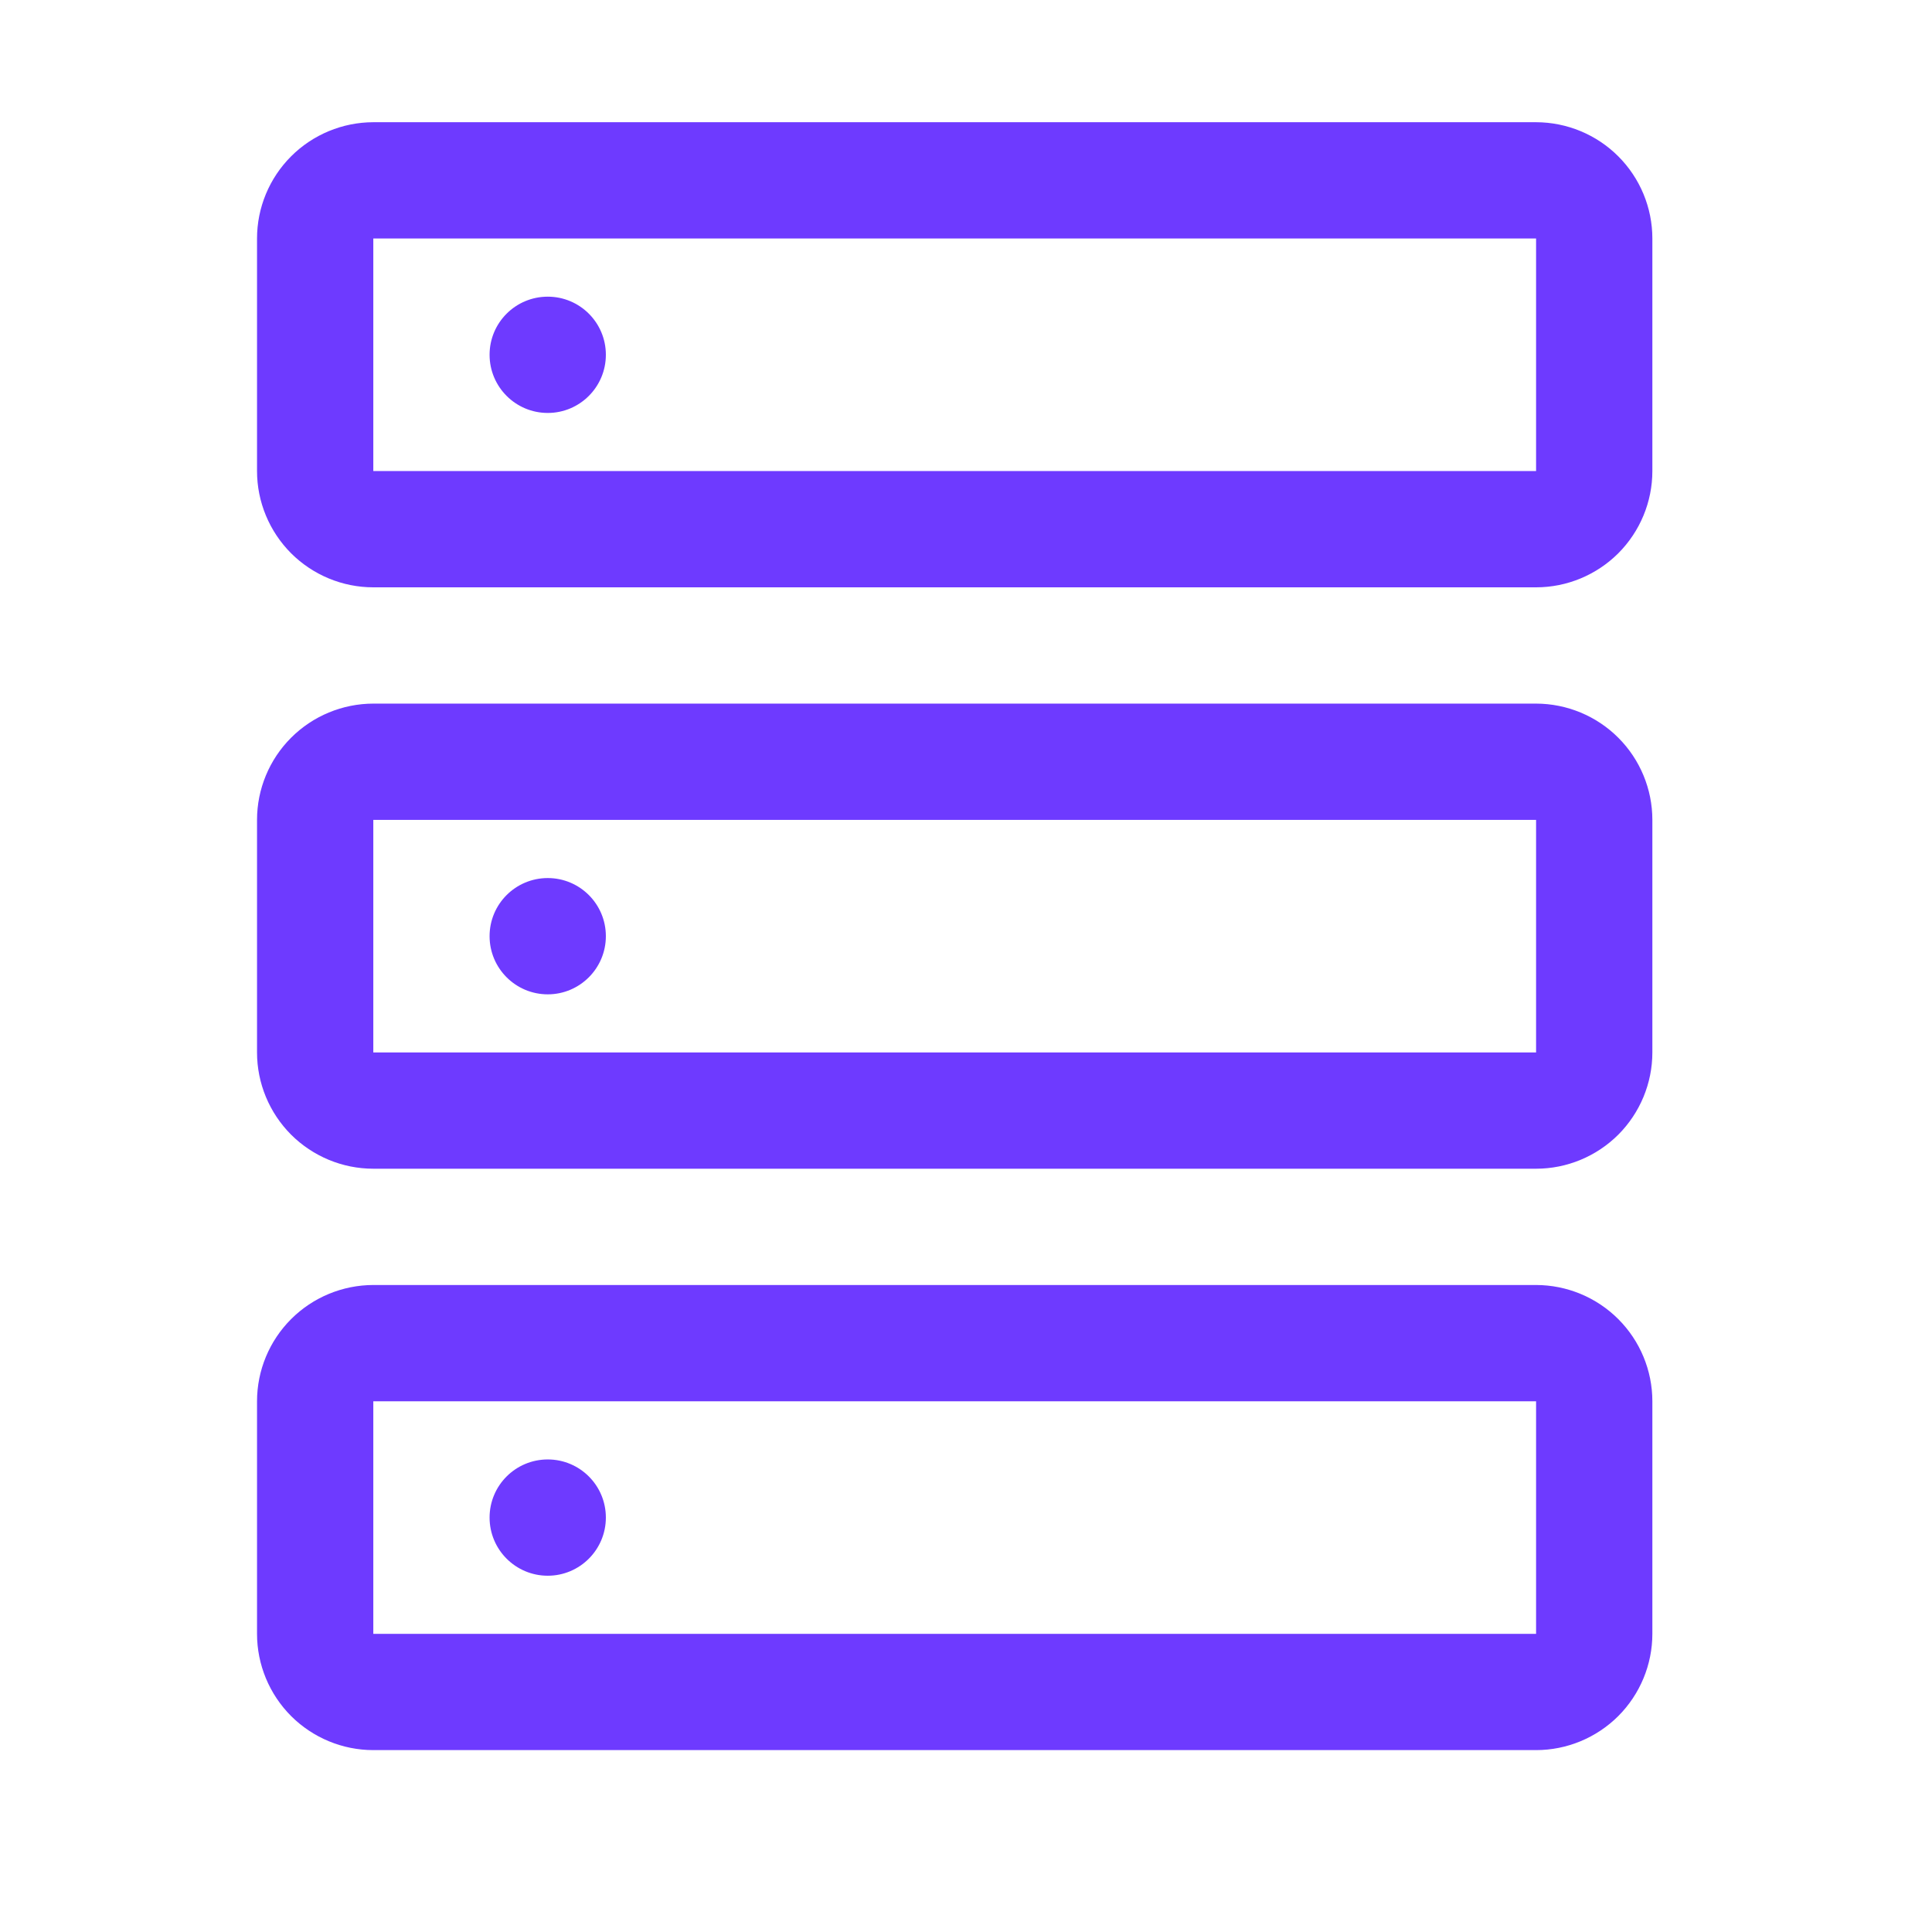
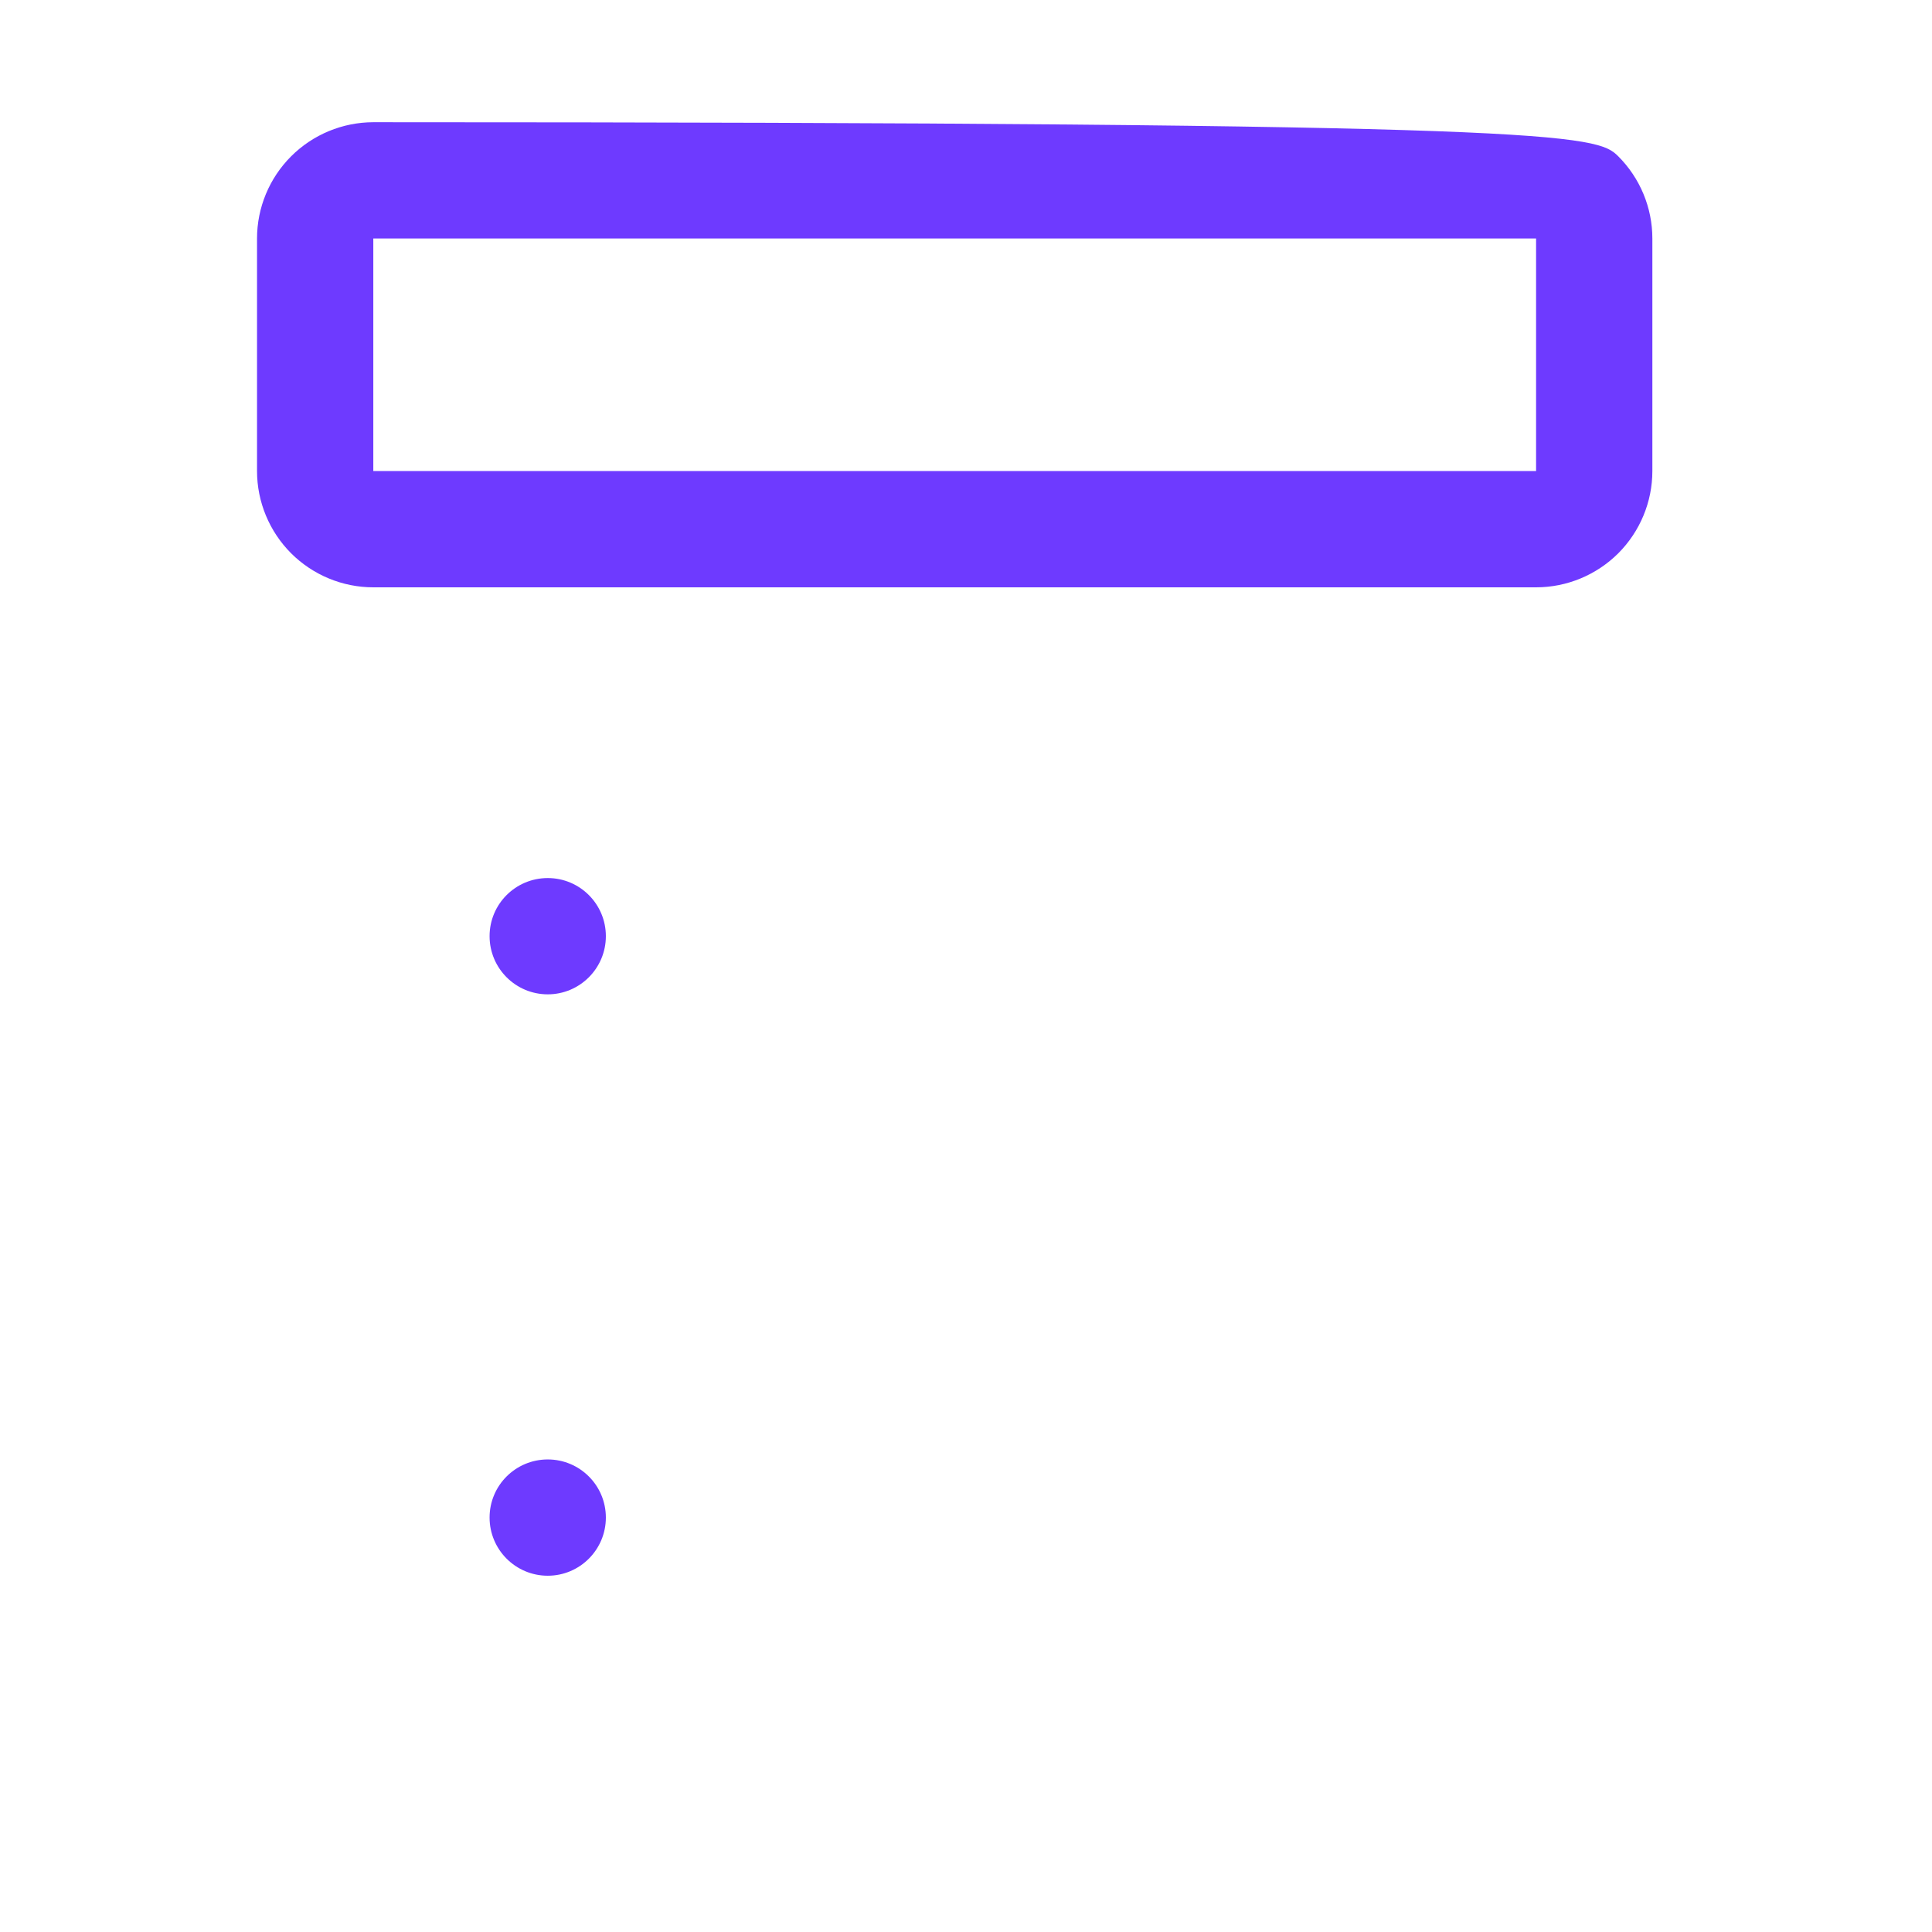
<svg xmlns="http://www.w3.org/2000/svg" width="27" height="27" viewBox="0 0 27 27" fill="none">
  <g id="carbon:bare-metal-server">
-     <path id="Vector" d="M7.655 5.771C8.103 5.771 8.467 5.407 8.467 4.958C8.467 4.509 8.103 4.146 7.655 4.146C7.206 4.146 6.842 4.509 6.842 4.958C6.842 5.407 7.206 5.771 7.655 5.771Z" fill="#6E3AFF" />
-     <path id="Vector_2" d="M21.467 8.208H5.217C4.786 8.208 4.373 8.036 4.068 7.732C3.764 7.427 3.592 7.014 3.592 6.583V3.333C3.592 2.902 3.764 2.489 4.068 2.185C4.373 1.88 4.786 1.709 5.217 1.708H21.467C21.898 1.709 22.311 1.88 22.616 2.185C22.92 2.489 23.092 2.902 23.092 3.333V6.583C23.092 7.014 22.92 7.427 22.616 7.732C22.311 8.036 21.898 8.208 21.467 8.208ZM5.217 3.333V6.583H21.467V3.333H5.217Z" fill="#6E3AFF" />
+     <path id="Vector_2" d="M21.467 8.208H5.217C4.786 8.208 4.373 8.036 4.068 7.732C3.764 7.427 3.592 7.014 3.592 6.583V3.333C3.592 2.902 3.764 2.489 4.068 2.185C4.373 1.88 4.786 1.709 5.217 1.708C21.898 1.709 22.311 1.88 22.616 2.185C22.92 2.489 23.092 2.902 23.092 3.333V6.583C23.092 7.014 22.92 7.427 22.616 7.732C22.311 8.036 21.898 8.208 21.467 8.208ZM5.217 3.333V6.583H21.467V3.333H5.217Z" fill="#6E3AFF" />
    <path id="Vector_3" d="M7.655 13.896C8.103 13.896 8.467 13.532 8.467 13.083C8.467 12.634 8.103 12.271 7.655 12.271C7.206 12.271 6.842 12.634 6.842 13.083C6.842 13.532 7.206 13.896 7.655 13.896Z" fill="#6E3AFF" />
-     <path id="Vector_4" d="M21.467 16.333H5.217C4.786 16.333 4.373 16.161 4.068 15.857C3.764 15.552 3.592 15.139 3.592 14.708V11.458C3.592 11.027 3.764 10.614 4.068 10.31C4.373 10.005 4.786 9.834 5.217 9.833H21.467C21.898 9.834 22.311 10.005 22.616 10.31C22.92 10.614 23.092 11.027 23.092 11.458V14.708C23.092 15.139 22.92 15.552 22.616 15.857C22.311 16.161 21.898 16.333 21.467 16.333ZM5.217 11.458V14.708H21.467V11.458H5.217Z" fill="#6E3AFF" />
    <path id="Vector_5" d="M7.655 22.021C8.103 22.021 8.467 21.657 8.467 21.208C8.467 20.759 8.103 20.396 7.655 20.396C7.206 20.396 6.842 20.759 6.842 21.208C6.842 21.657 7.206 22.021 7.655 22.021Z" fill="#6E3AFF" />
-     <path id="Vector_6" d="M21.467 24.458H5.217C4.786 24.458 4.373 24.286 4.068 23.982C3.764 23.677 3.592 23.264 3.592 22.833V19.583C3.592 19.152 3.764 18.739 4.068 18.435C4.373 18.13 4.786 17.959 5.217 17.958H21.467C21.898 17.959 22.311 18.13 22.616 18.435C22.92 18.739 23.092 19.152 23.092 19.583V22.833C23.092 23.264 22.92 23.677 22.616 23.982C22.311 24.286 21.898 24.458 21.467 24.458ZM5.217 19.583V22.833H21.467V19.583H5.217Z" fill="#6E3AFF" />
  </g>
</svg>